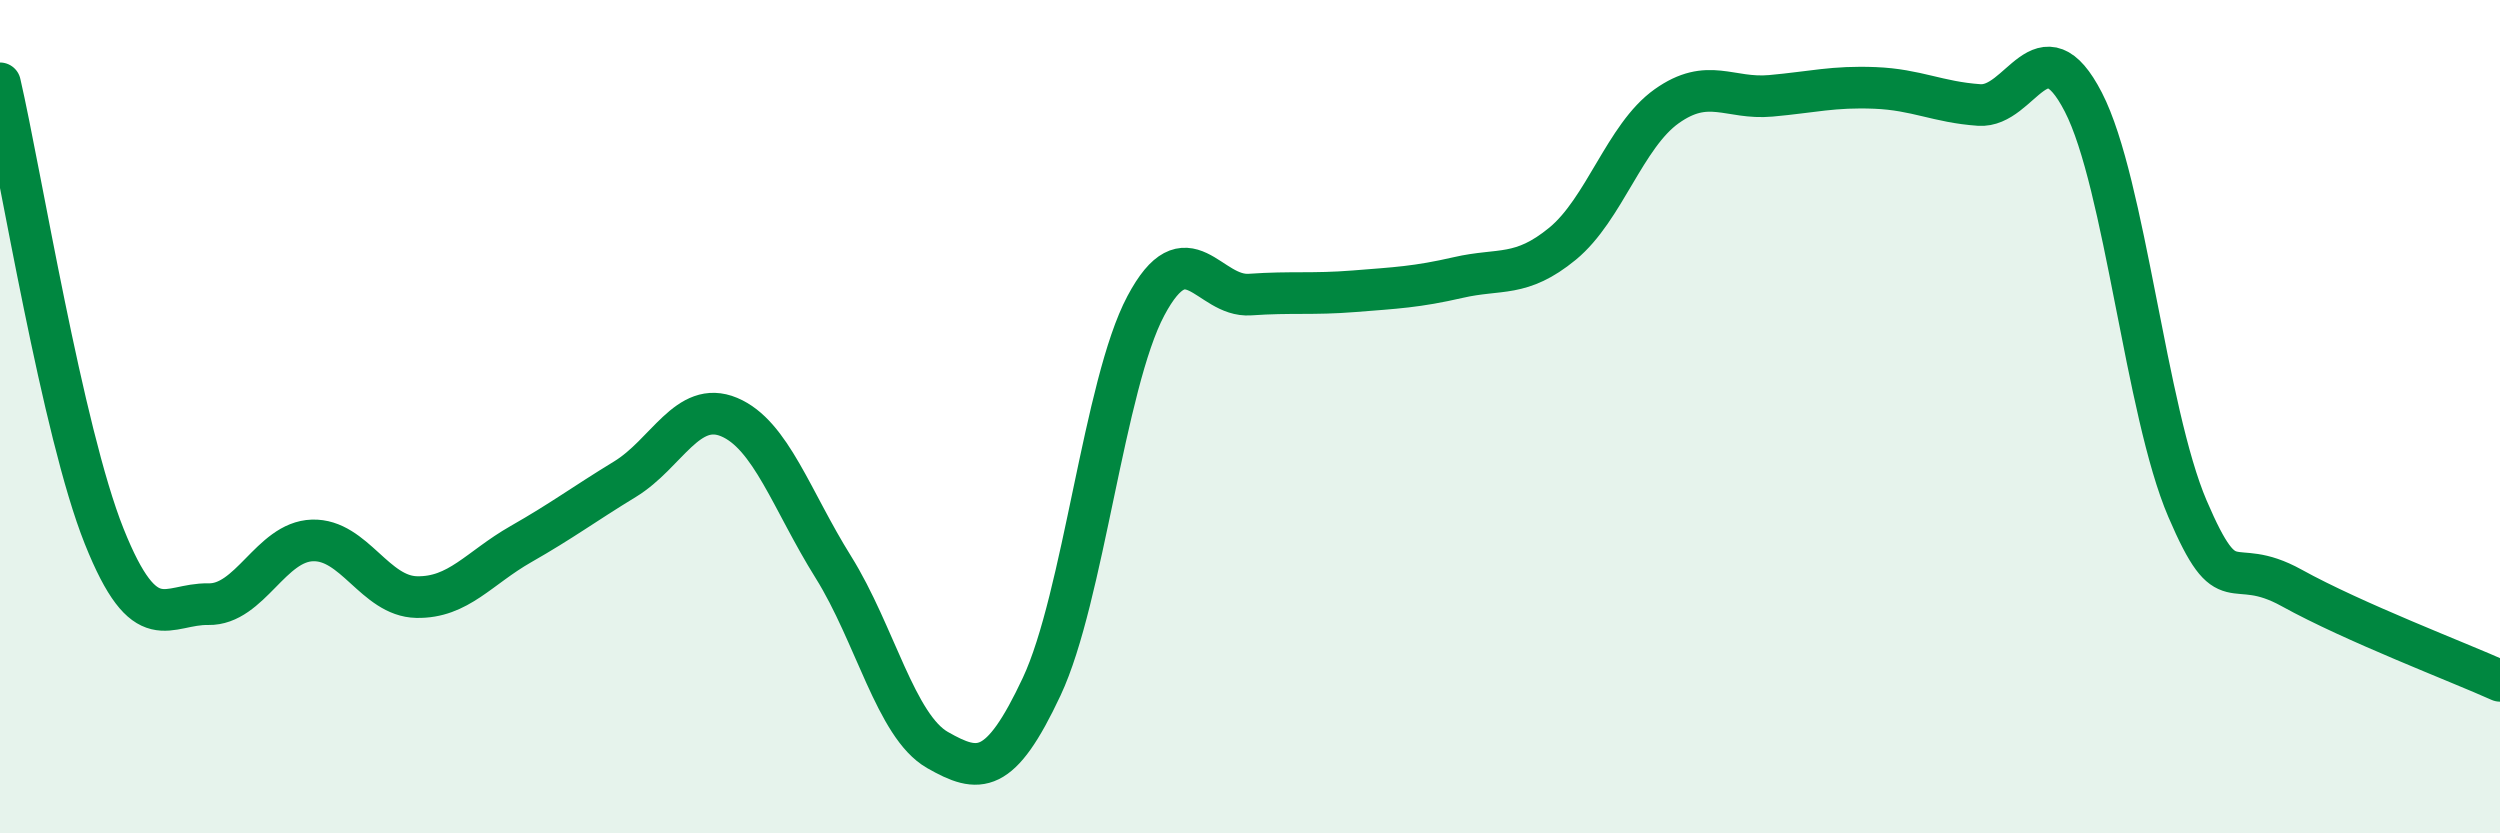
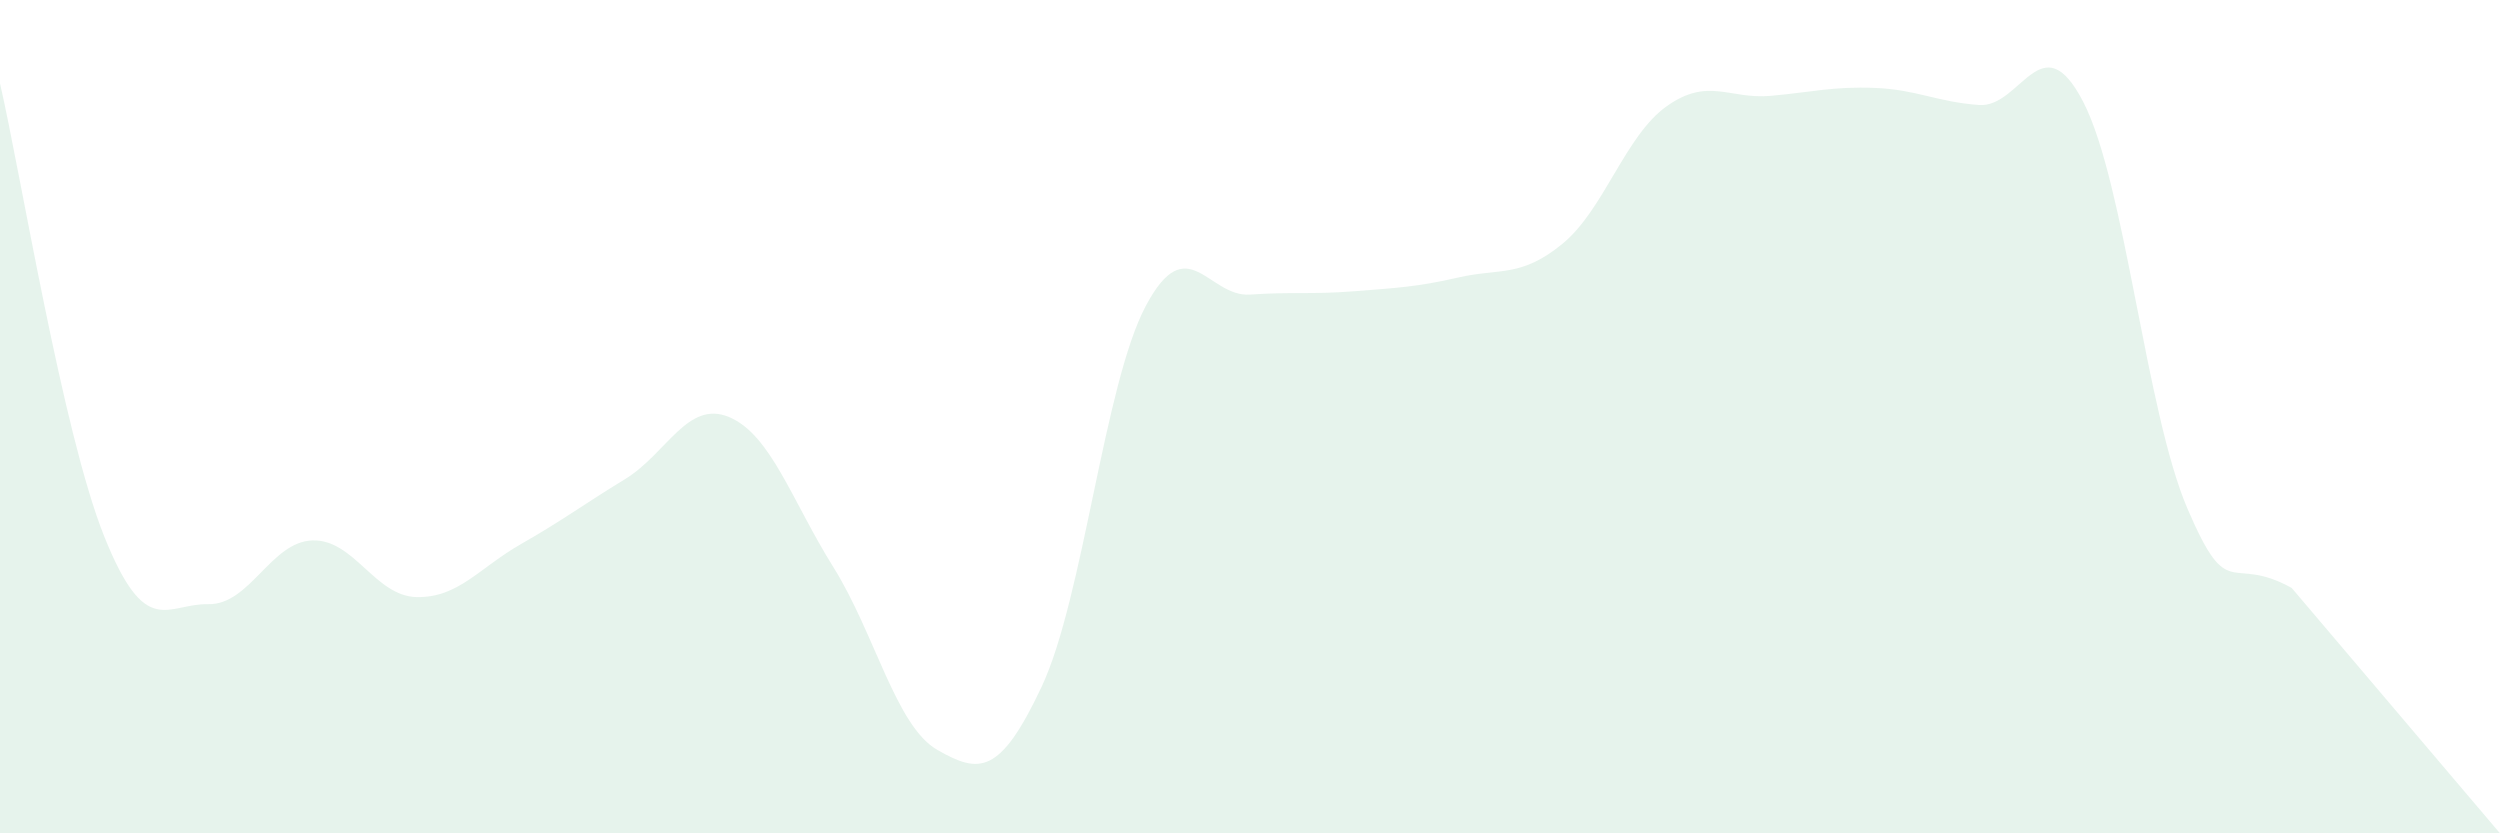
<svg xmlns="http://www.w3.org/2000/svg" width="60" height="20" viewBox="0 0 60 20">
-   <path d="M 0,2 C 0.5,4.17 1.5,10.37 2.5,12.87 C 3.5,15.37 4,14.48 5,14.5 C 6,14.52 6.5,13 7.5,12.97 C 8.5,12.94 9,14.31 10,14.33 C 11,14.35 11.5,13.63 12.5,13.06 C 13.5,12.49 14,12.11 15,11.5 C 16,10.89 16.5,9.59 17.5,10.01 C 18.5,10.43 19,12.01 20,13.61 C 21,15.21 21.5,17.43 22.5,18 C 23.5,18.57 24,18.61 25,16.48 C 26,14.35 26.5,9.22 27.5,7.34 C 28.5,5.46 29,7.14 30,7.07 C 31,7 31.5,7.07 32.5,6.99 C 33.5,6.91 34,6.89 35,6.66 C 36,6.43 36.5,6.67 37.5,5.85 C 38.5,5.03 39,3.26 40,2.55 C 41,1.84 41.5,2.39 42.5,2.3 C 43.5,2.21 44,2.07 45,2.11 C 46,2.15 46.5,2.45 47.5,2.52 C 48.5,2.59 49,0.51 50,2.45 C 51,4.39 51.5,9.88 52.5,12.21 C 53.5,14.54 53.5,13.28 55,14.11 C 56.5,14.94 59,15.89 60,16.34L60 20L0 20Z" fill="#008740" opacity="0.1" stroke-linecap="round" stroke-linejoin="round" />
-   <path d="M 0,2 C 0.5,4.17 1.5,10.37 2.5,12.87 C 3.5,15.37 4,14.48 5,14.5 C 6,14.52 6.5,13 7.5,12.97 C 8.5,12.94 9,14.31 10,14.33 C 11,14.35 11.5,13.63 12.5,13.06 C 13.5,12.49 14,12.11 15,11.5 C 16,10.89 16.5,9.59 17.5,10.01 C 18.5,10.43 19,12.01 20,13.61 C 21,15.21 21.5,17.43 22.5,18 C 23.5,18.57 24,18.61 25,16.48 C 26,14.35 26.5,9.22 27.5,7.34 C 28.5,5.46 29,7.14 30,7.07 C 31,7 31.5,7.07 32.5,6.99 C 33.5,6.91 34,6.89 35,6.66 C 36,6.43 36.5,6.67 37.5,5.85 C 38.5,5.03 39,3.26 40,2.55 C 41,1.84 41.5,2.39 42.5,2.3 C 43.5,2.21 44,2.07 45,2.11 C 46,2.15 46.5,2.45 47.5,2.52 C 48.5,2.59 49,0.51 50,2.45 C 51,4.39 51.5,9.88 52.5,12.21 C 53.5,14.54 53.5,13.28 55,14.11 C 56.5,14.94 59,15.89 60,16.34" stroke="#008740" stroke-width="1" fill="none" stroke-linecap="round" stroke-linejoin="round" />
+   <path d="M 0,2 C 0.5,4.17 1.5,10.37 2.5,12.87 C 3.5,15.37 4,14.48 5,14.5 C 6,14.52 6.5,13 7.5,12.97 C 8.5,12.94 9,14.31 10,14.33 C 11,14.35 11.5,13.63 12.5,13.06 C 13.5,12.49 14,12.11 15,11.5 C 16,10.89 16.5,9.59 17.5,10.01 C 18.5,10.43 19,12.01 20,13.61 C 21,15.21 21.5,17.43 22.5,18 C 23.5,18.57 24,18.61 25,16.48 C 26,14.35 26.5,9.22 27.5,7.34 C 28.5,5.46 29,7.14 30,7.07 C 31,7 31.5,7.07 32.5,6.99 C 33.5,6.91 34,6.89 35,6.66 C 36,6.43 36.5,6.67 37.5,5.85 C 38.5,5.03 39,3.26 40,2.55 C 41,1.84 41.5,2.39 42.5,2.3 C 43.5,2.21 44,2.07 45,2.11 C 46,2.15 46.5,2.45 47.5,2.52 C 48.5,2.59 49,0.51 50,2.45 C 51,4.39 51.5,9.88 52.5,12.21 C 53.5,14.54 53.5,13.28 55,14.11 L60 20L0 20Z" fill="#008740" opacity="0.1" stroke-linecap="round" stroke-linejoin="round" />
</svg>